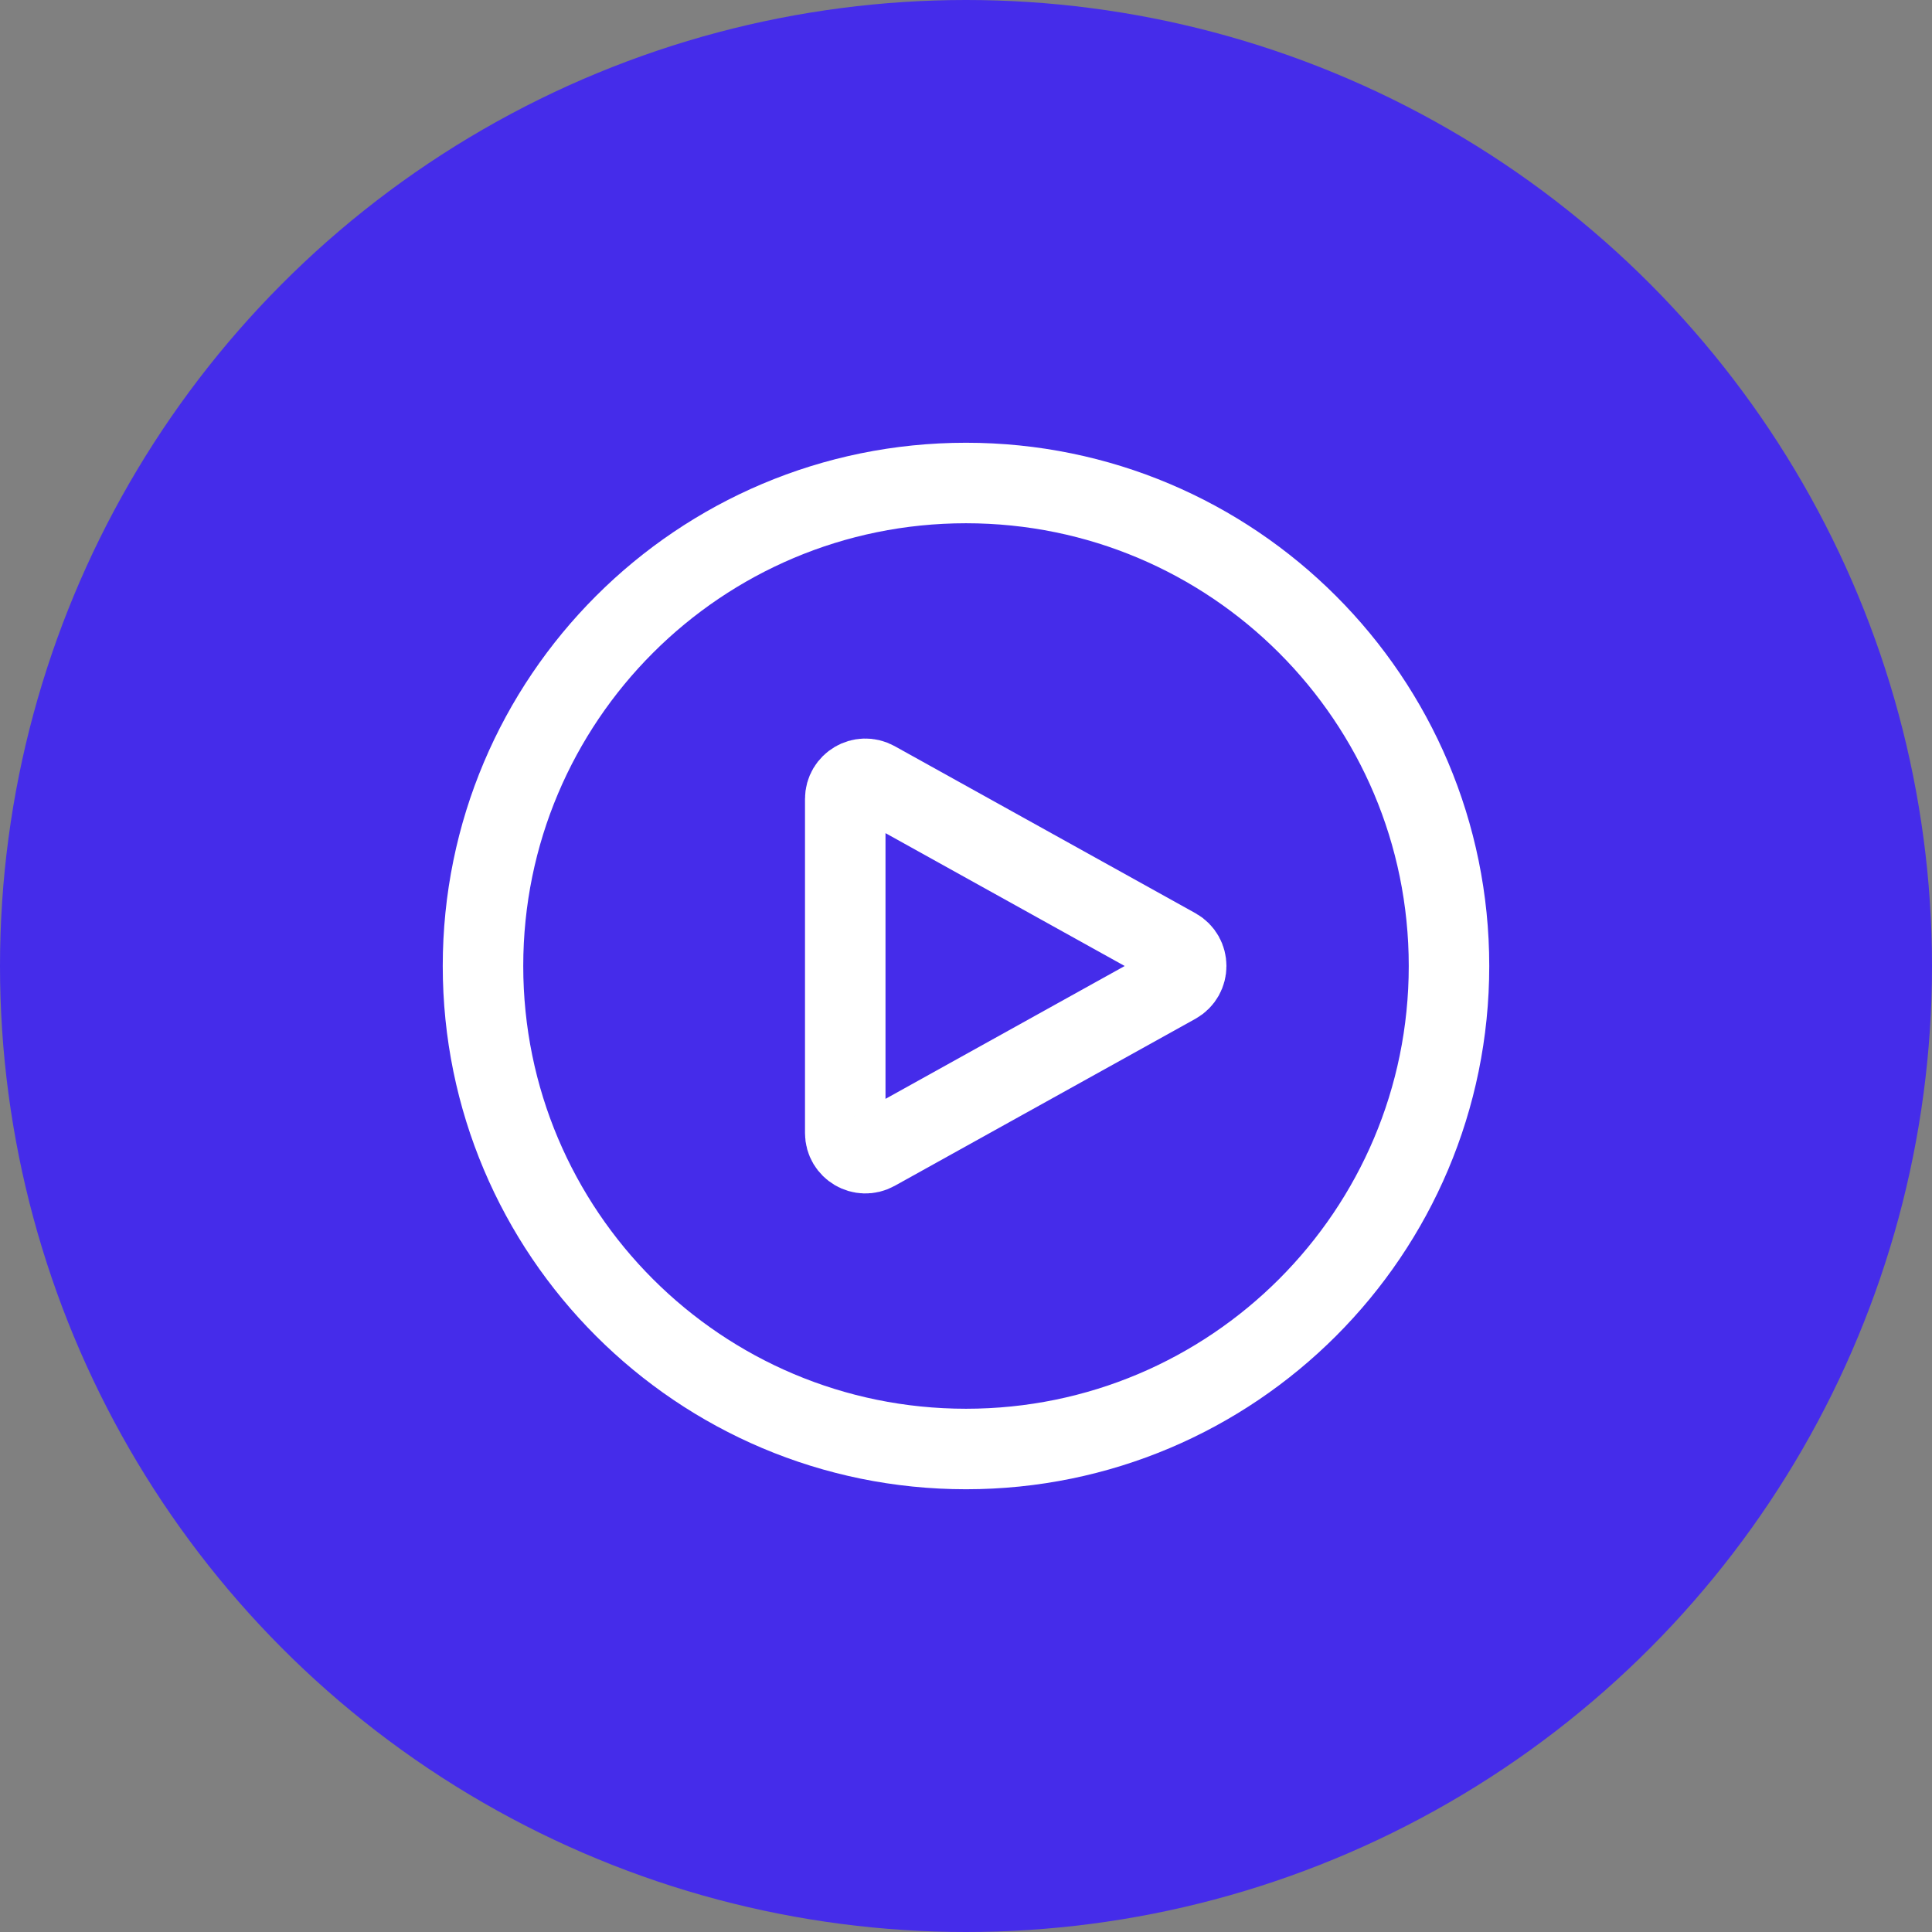
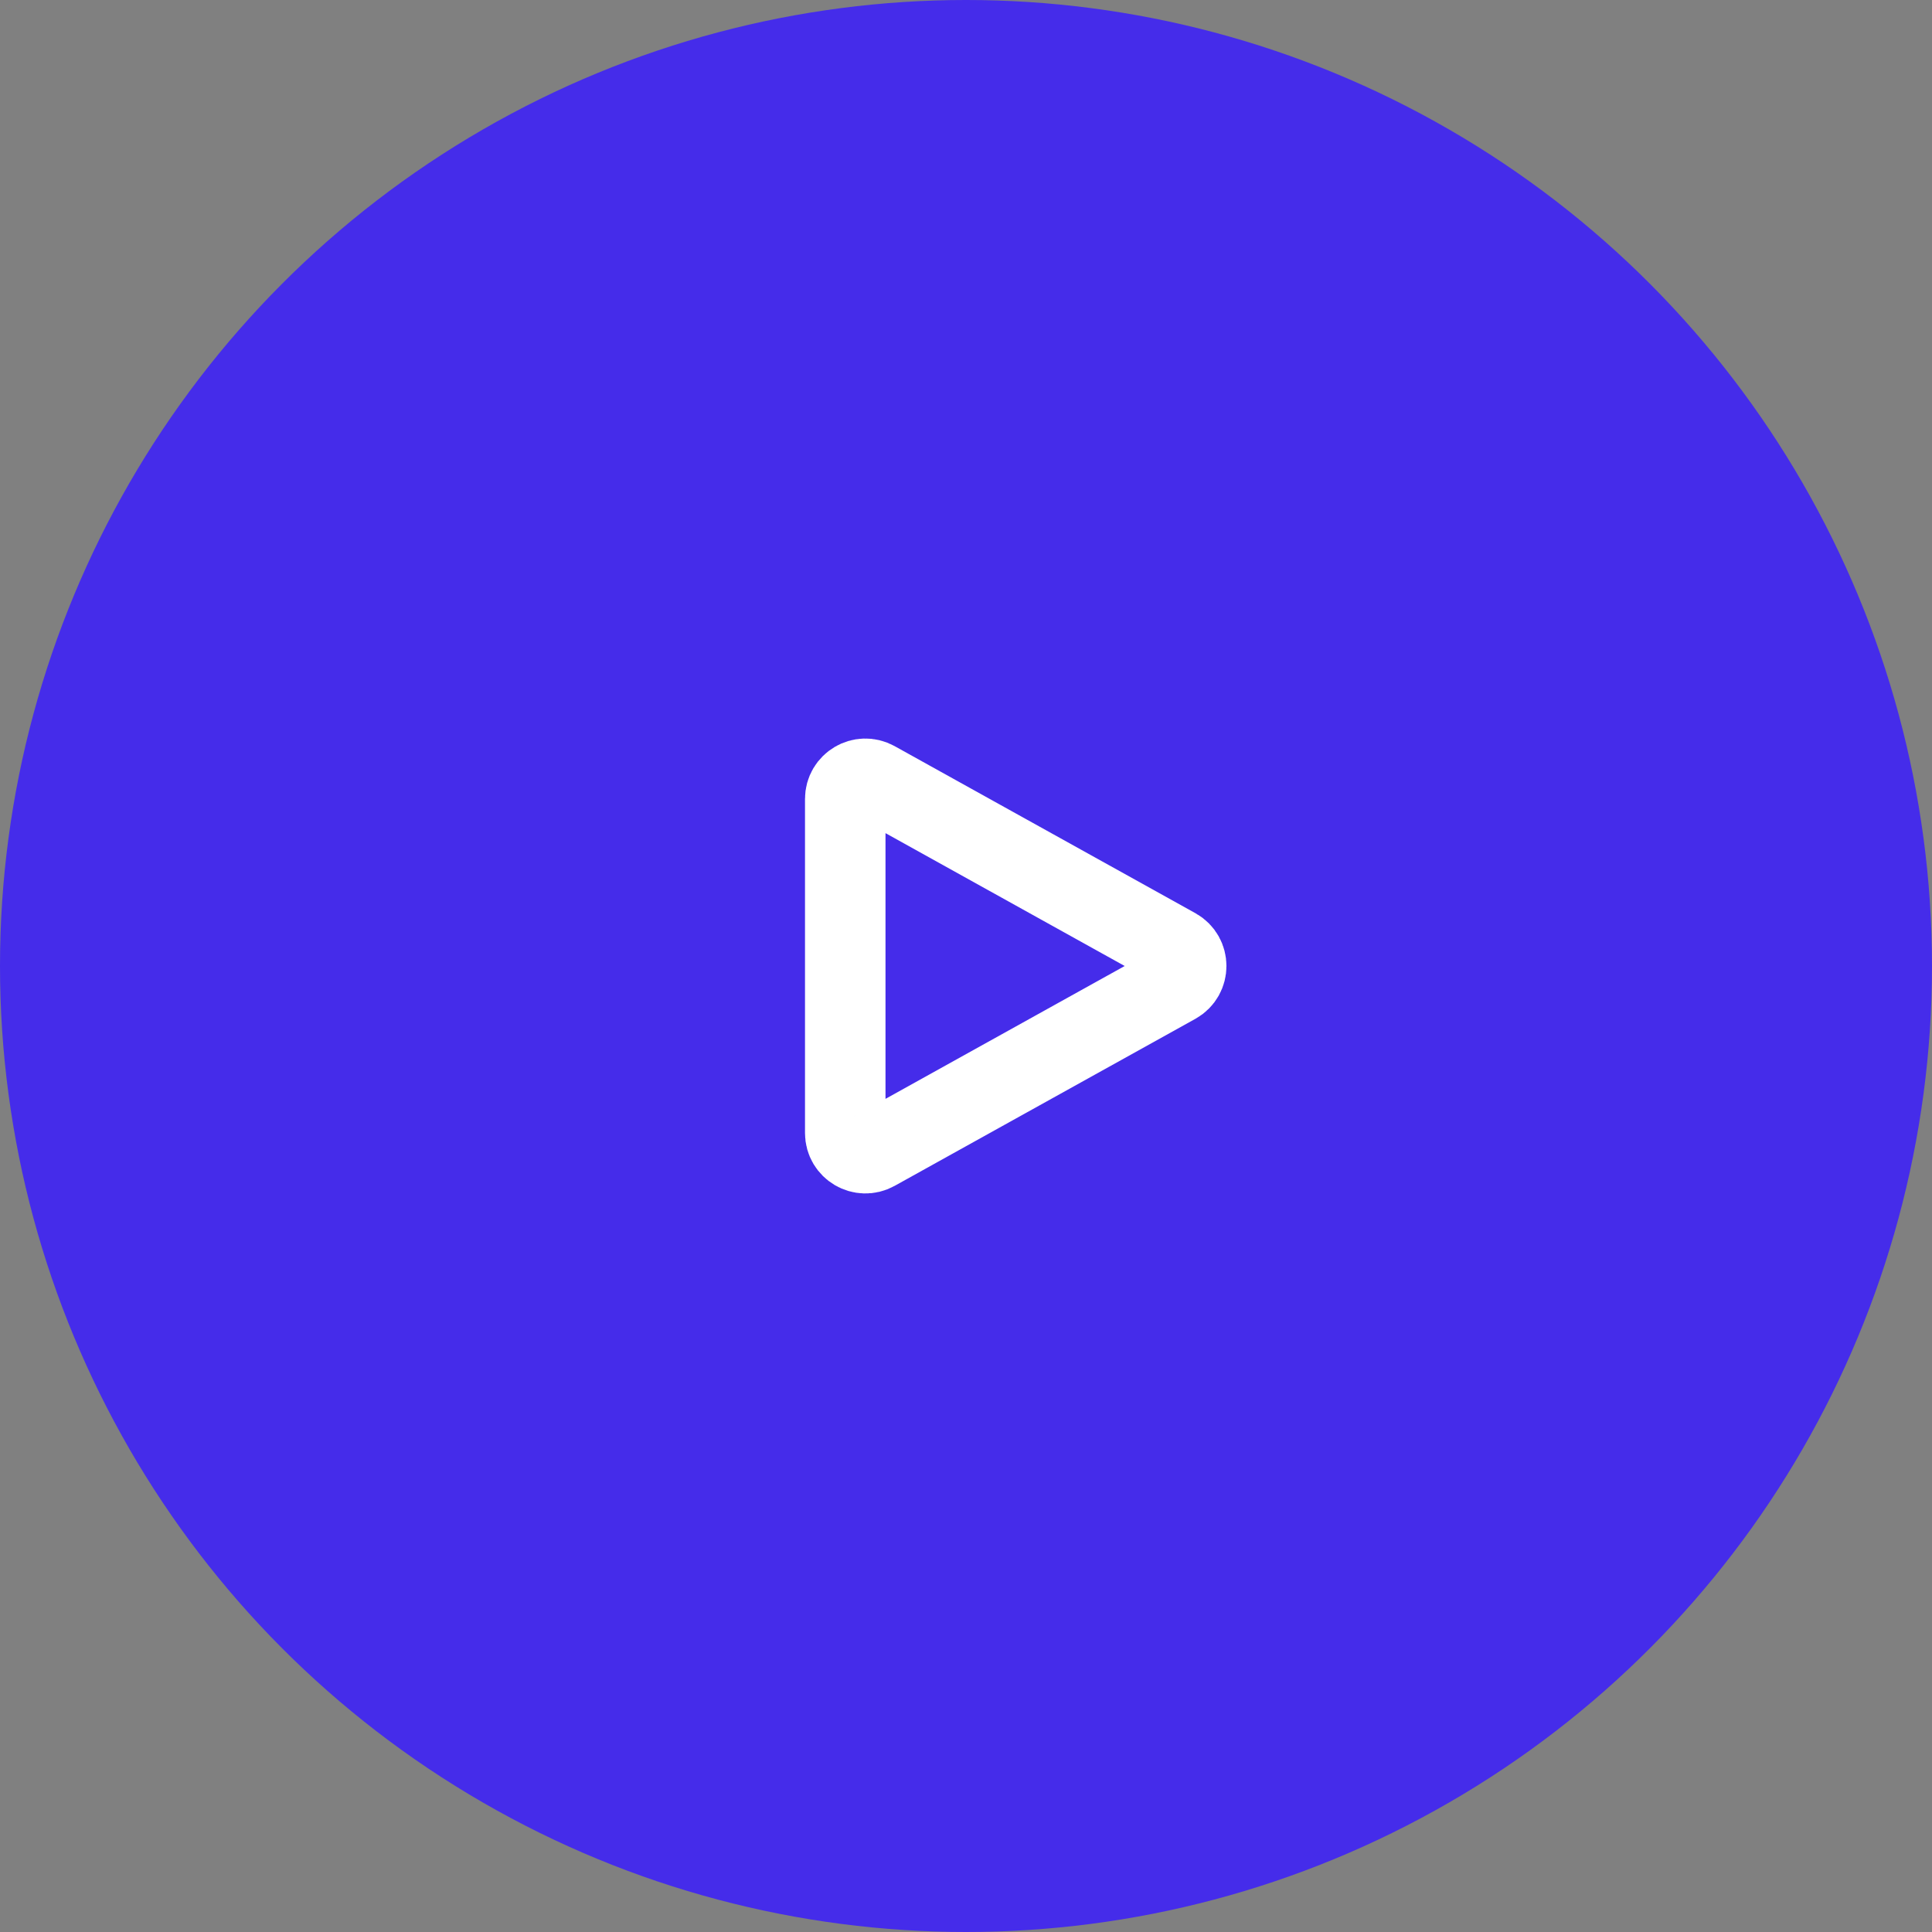
<svg xmlns="http://www.w3.org/2000/svg" width="24" height="24" viewBox="0 0 24 24" fill="none">
  <rect x="0" y="0" width="24" height="24" fill="#808080" stroke="none" />
  <circle cx="12" cy="12" r="12" transform="matrix(-1 0 0 1 24 0)" fill="#452CEA" />
-   <path d="M18 12C18 15.314 15.314 18 12 18C8.686 18 6 15.314 6 12C6 8.686 8.686 6 12 6C15.314 6 18 8.686 18 12Z" stroke="white" stroke-linecap="round" stroke-linejoin="round" />
  <path d="M14.607 11.781C14.778 11.877 14.778 12.123 14.607 12.219L10.871 14.294C10.705 14.386 10.5 14.266 10.5 14.075V9.925C10.5 9.734 10.705 9.614 10.871 9.706L14.607 11.781Z" stroke="white" stroke-linecap="round" stroke-linejoin="round" />
</svg>